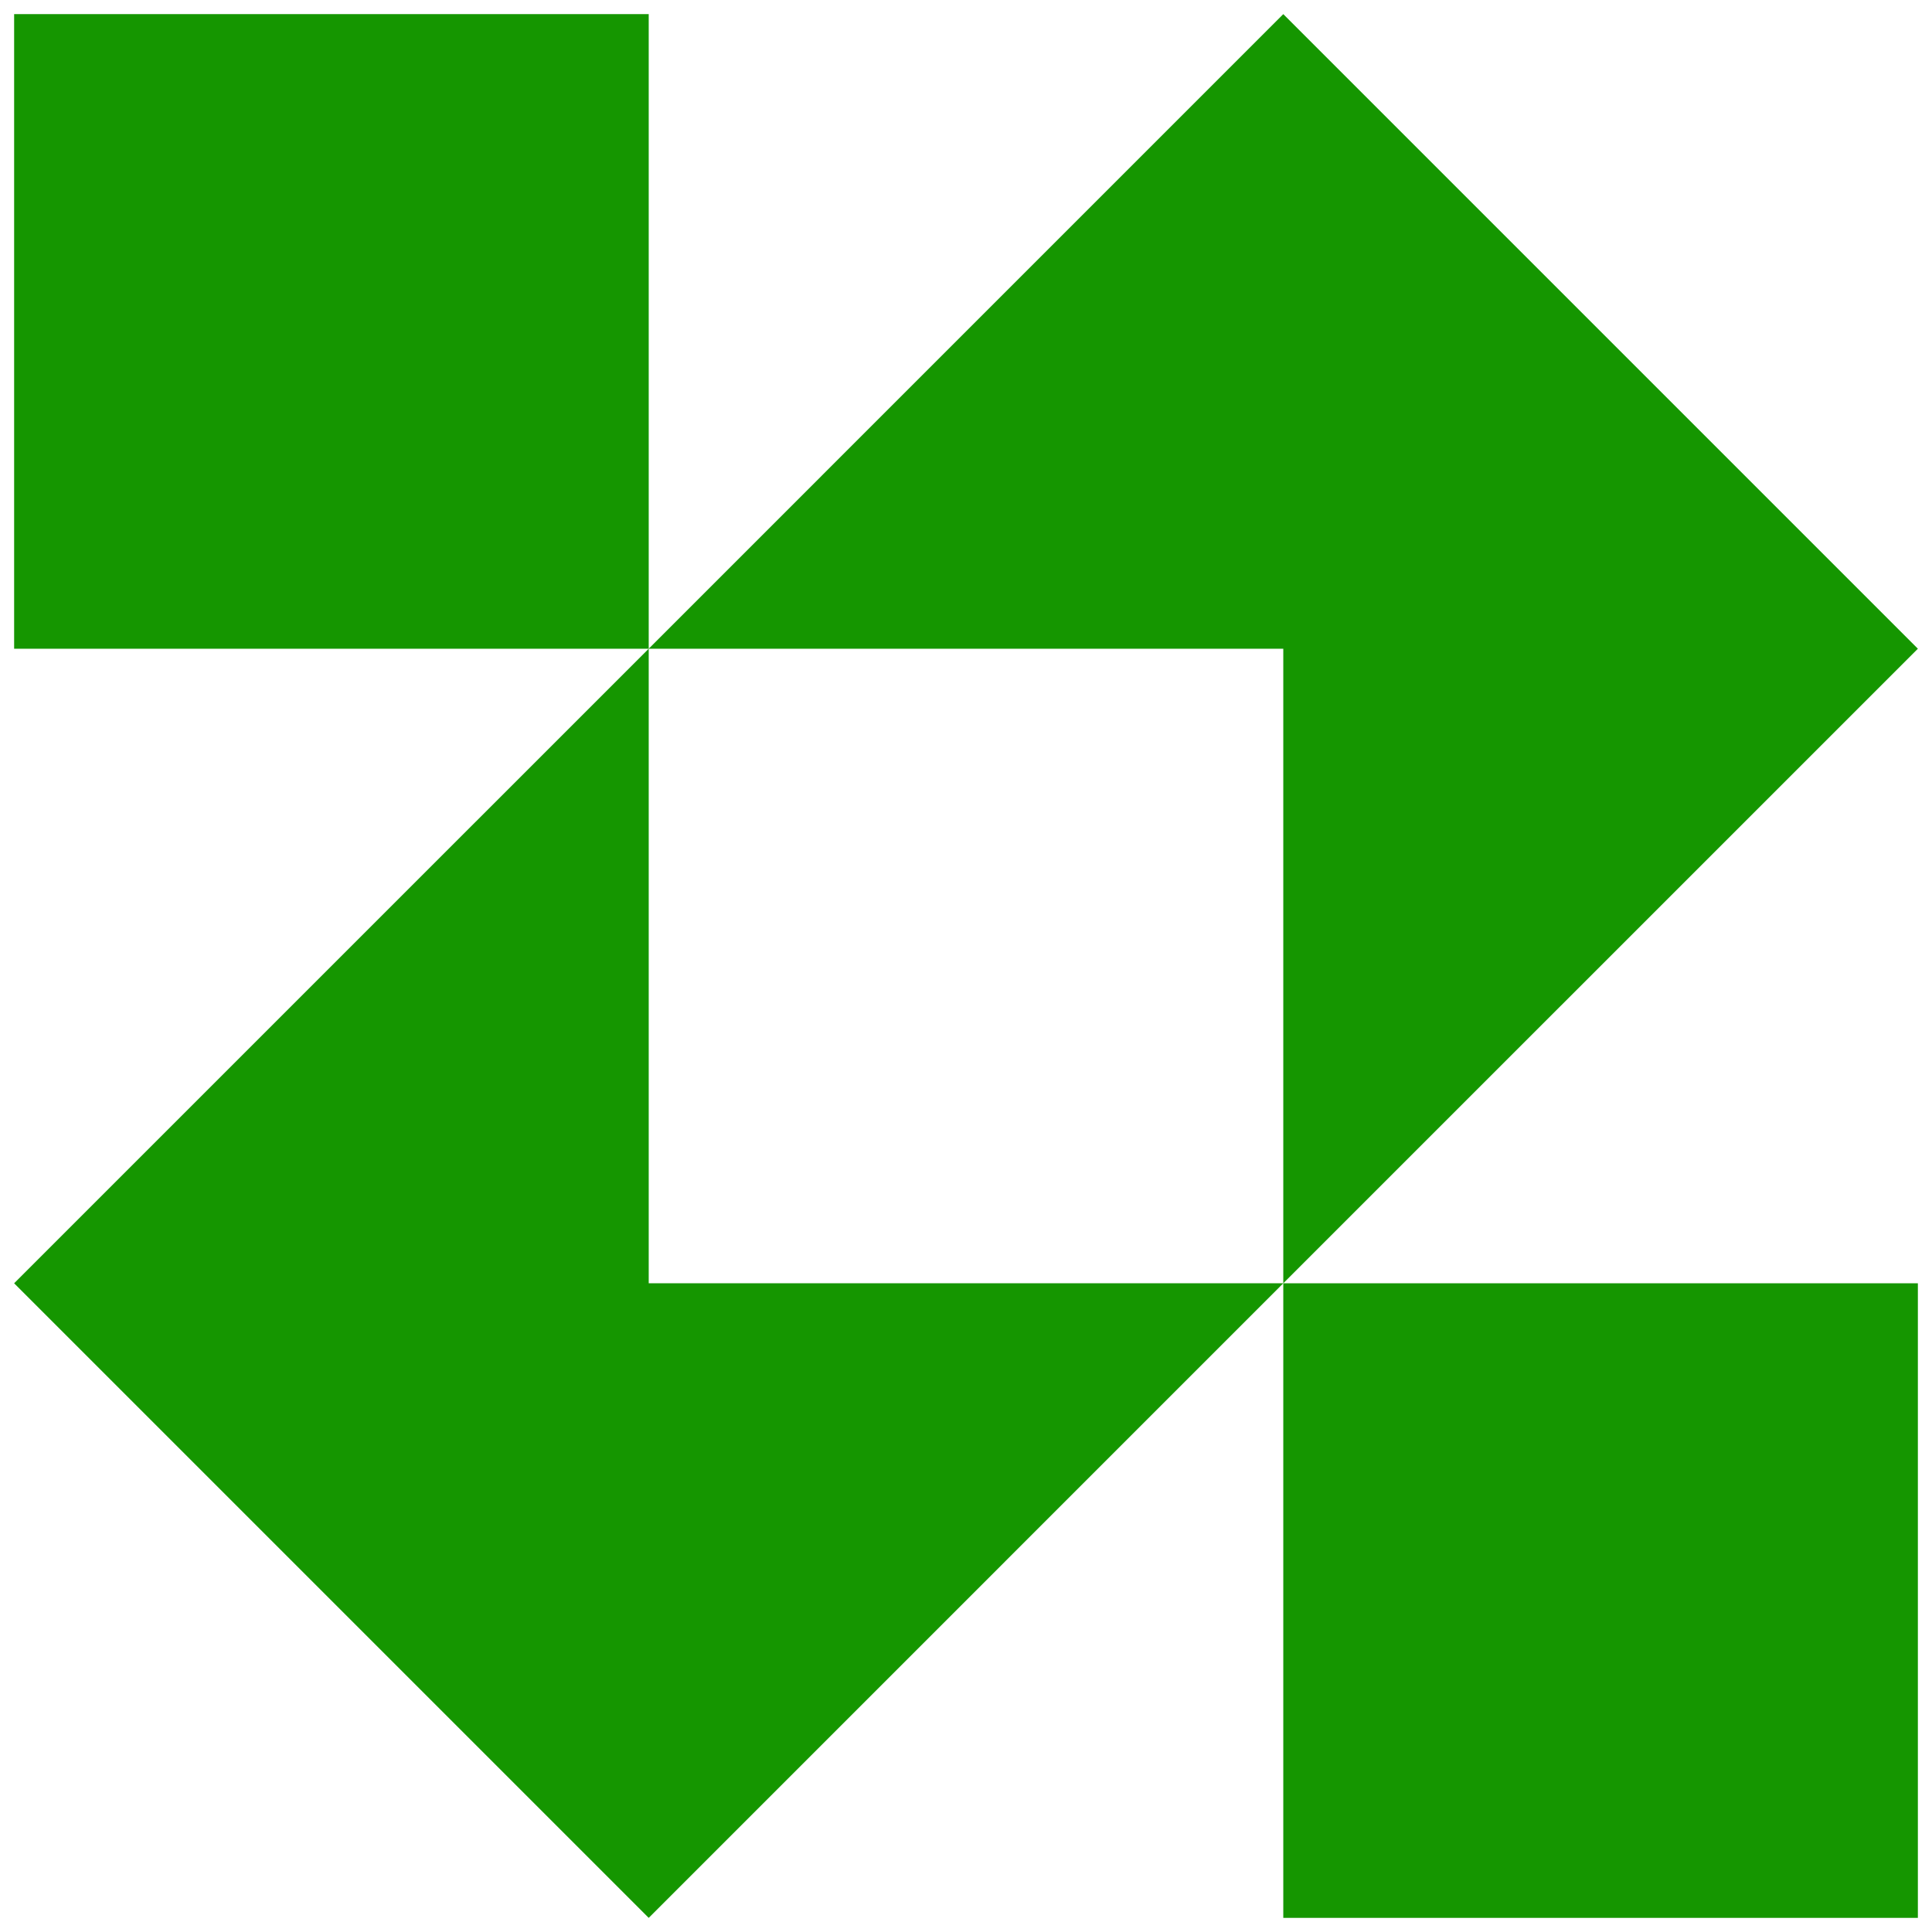
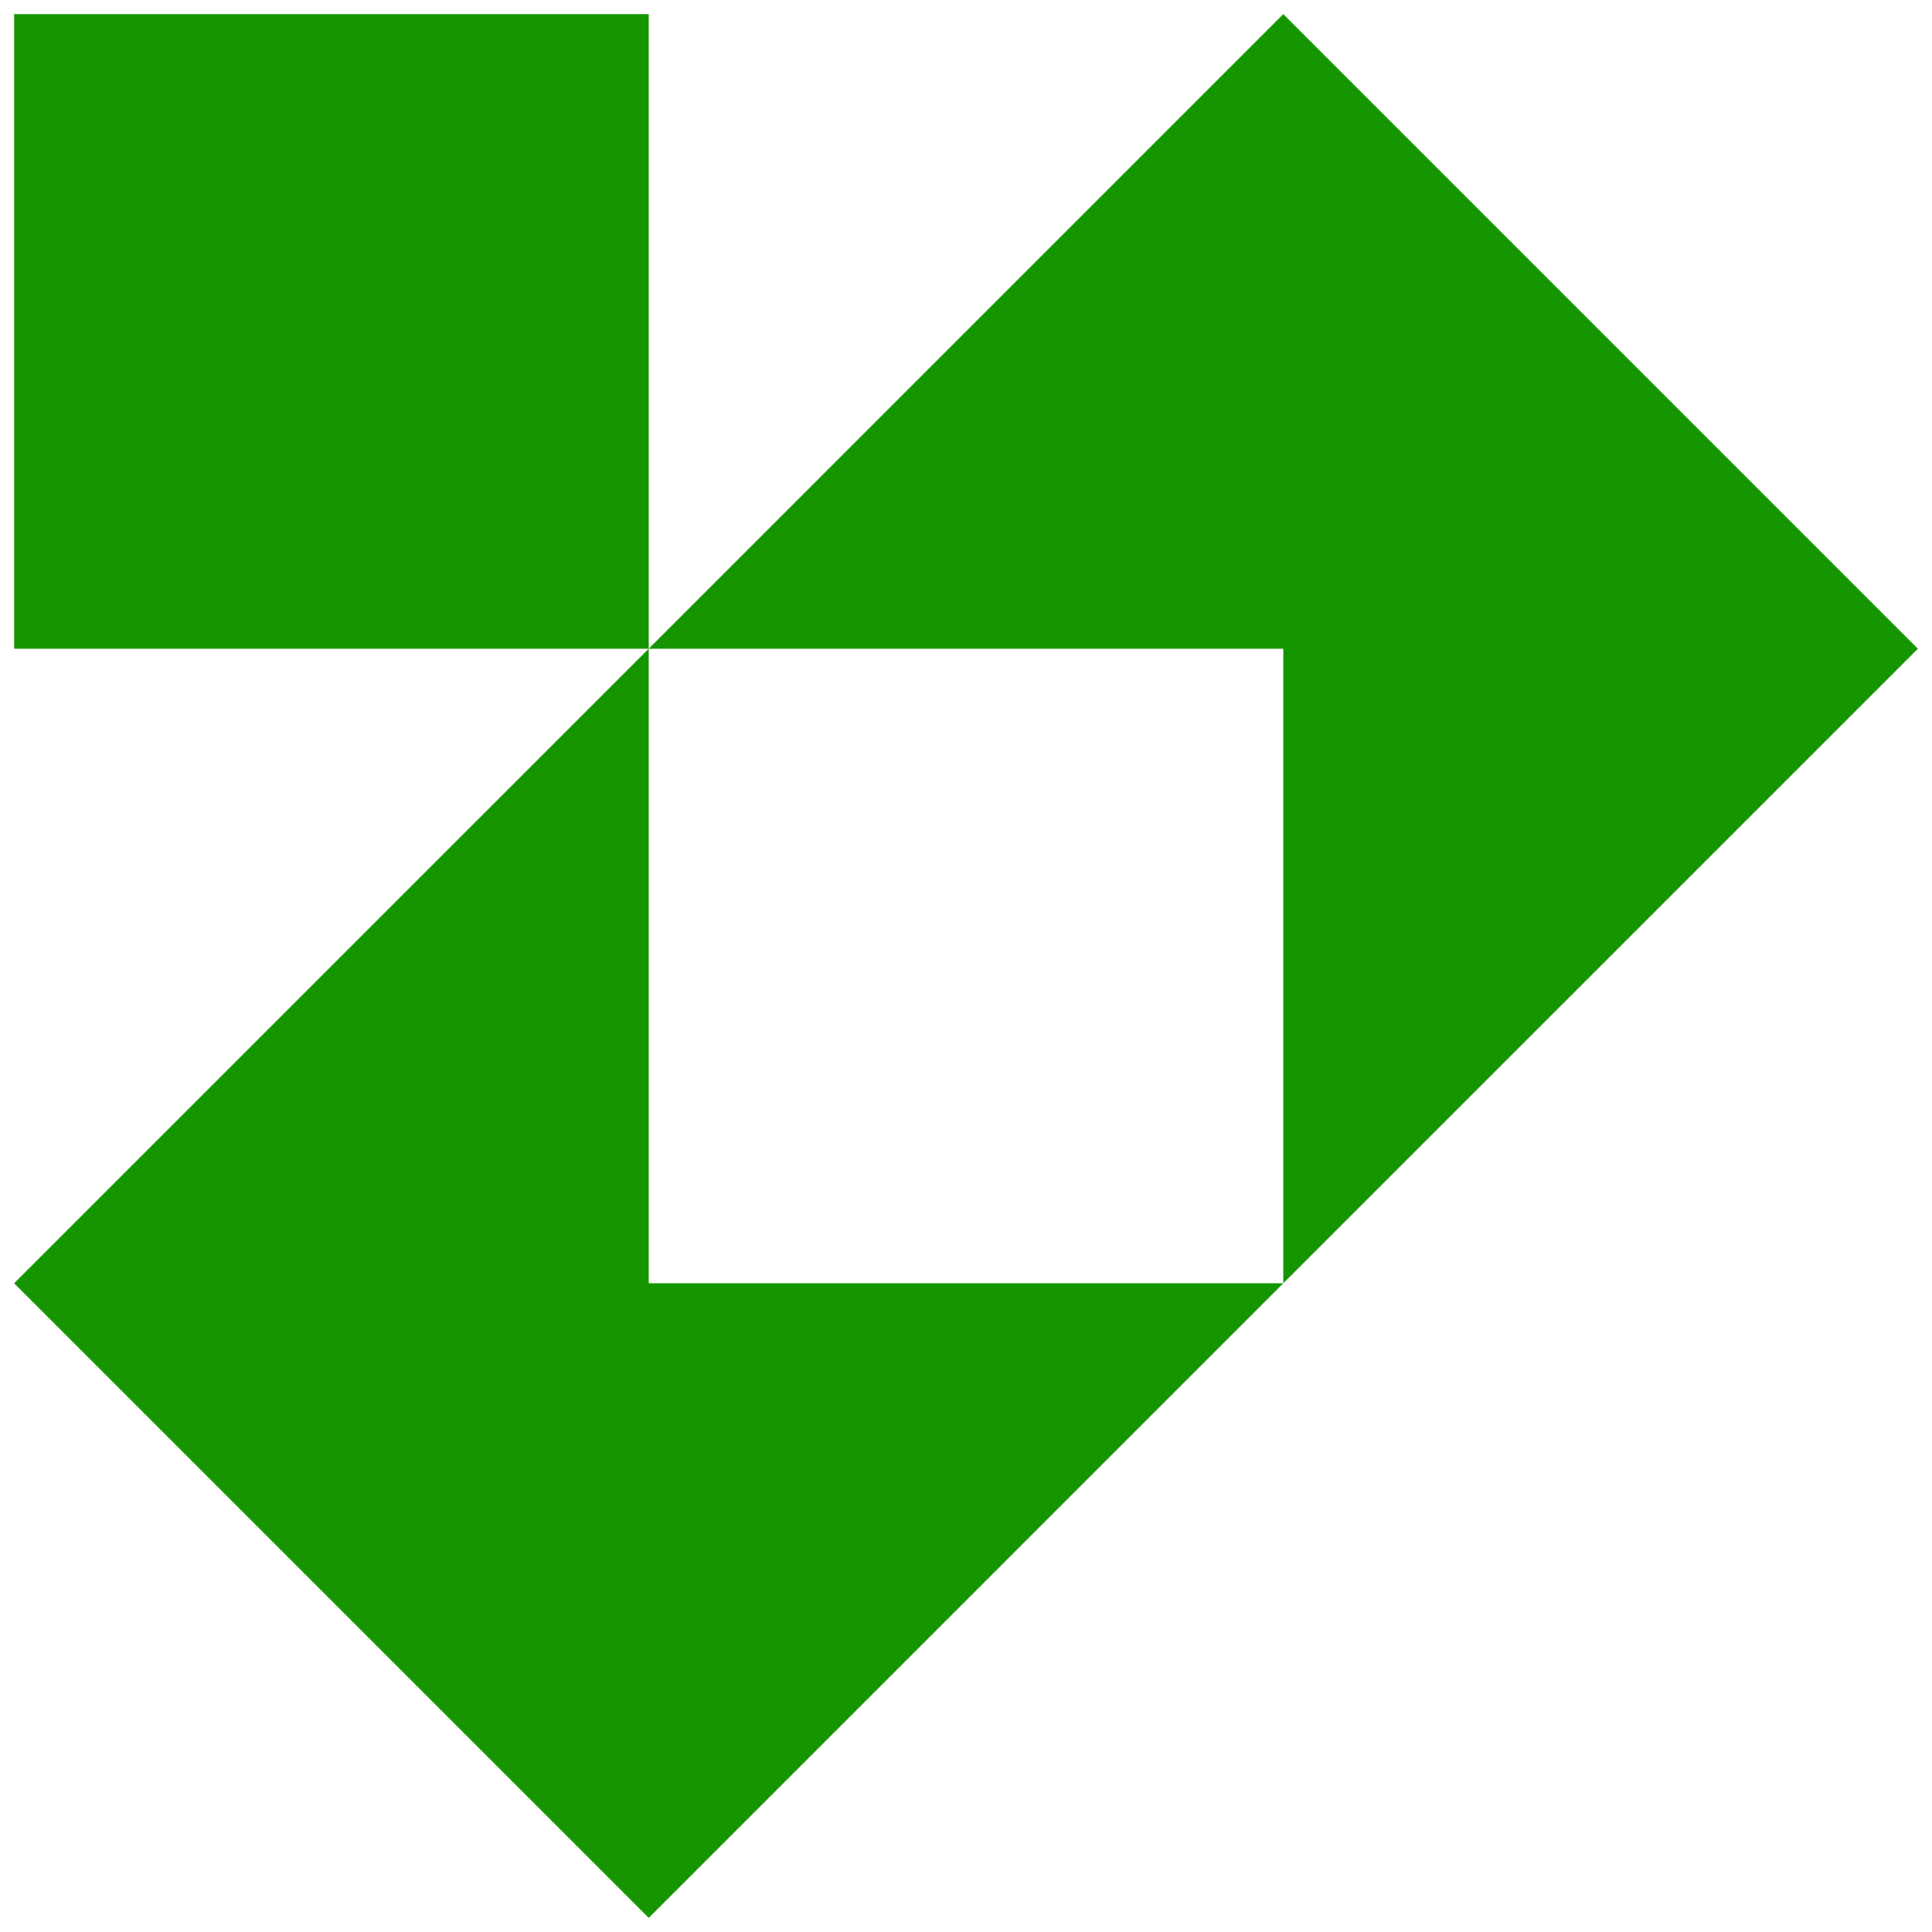
<svg xmlns="http://www.w3.org/2000/svg" width="111" height="111" viewBox="0 0 111 111" fill="none">
  <path fill-rule="evenodd" clip-rule="evenodd" d="M73.729 73.729L110.188 37.271L73.729 0.812L37.271 37.271V0.812H0.812V37.271H37.271L0.812 73.729L37.271 110.188L73.729 73.729ZM73.729 73.729H37.271V37.271H73.729V73.729Z" fill="#159600" />
-   <path d="M73.729 73.729H110.188V110.188H73.729V73.729Z" fill="#159600" />
</svg>